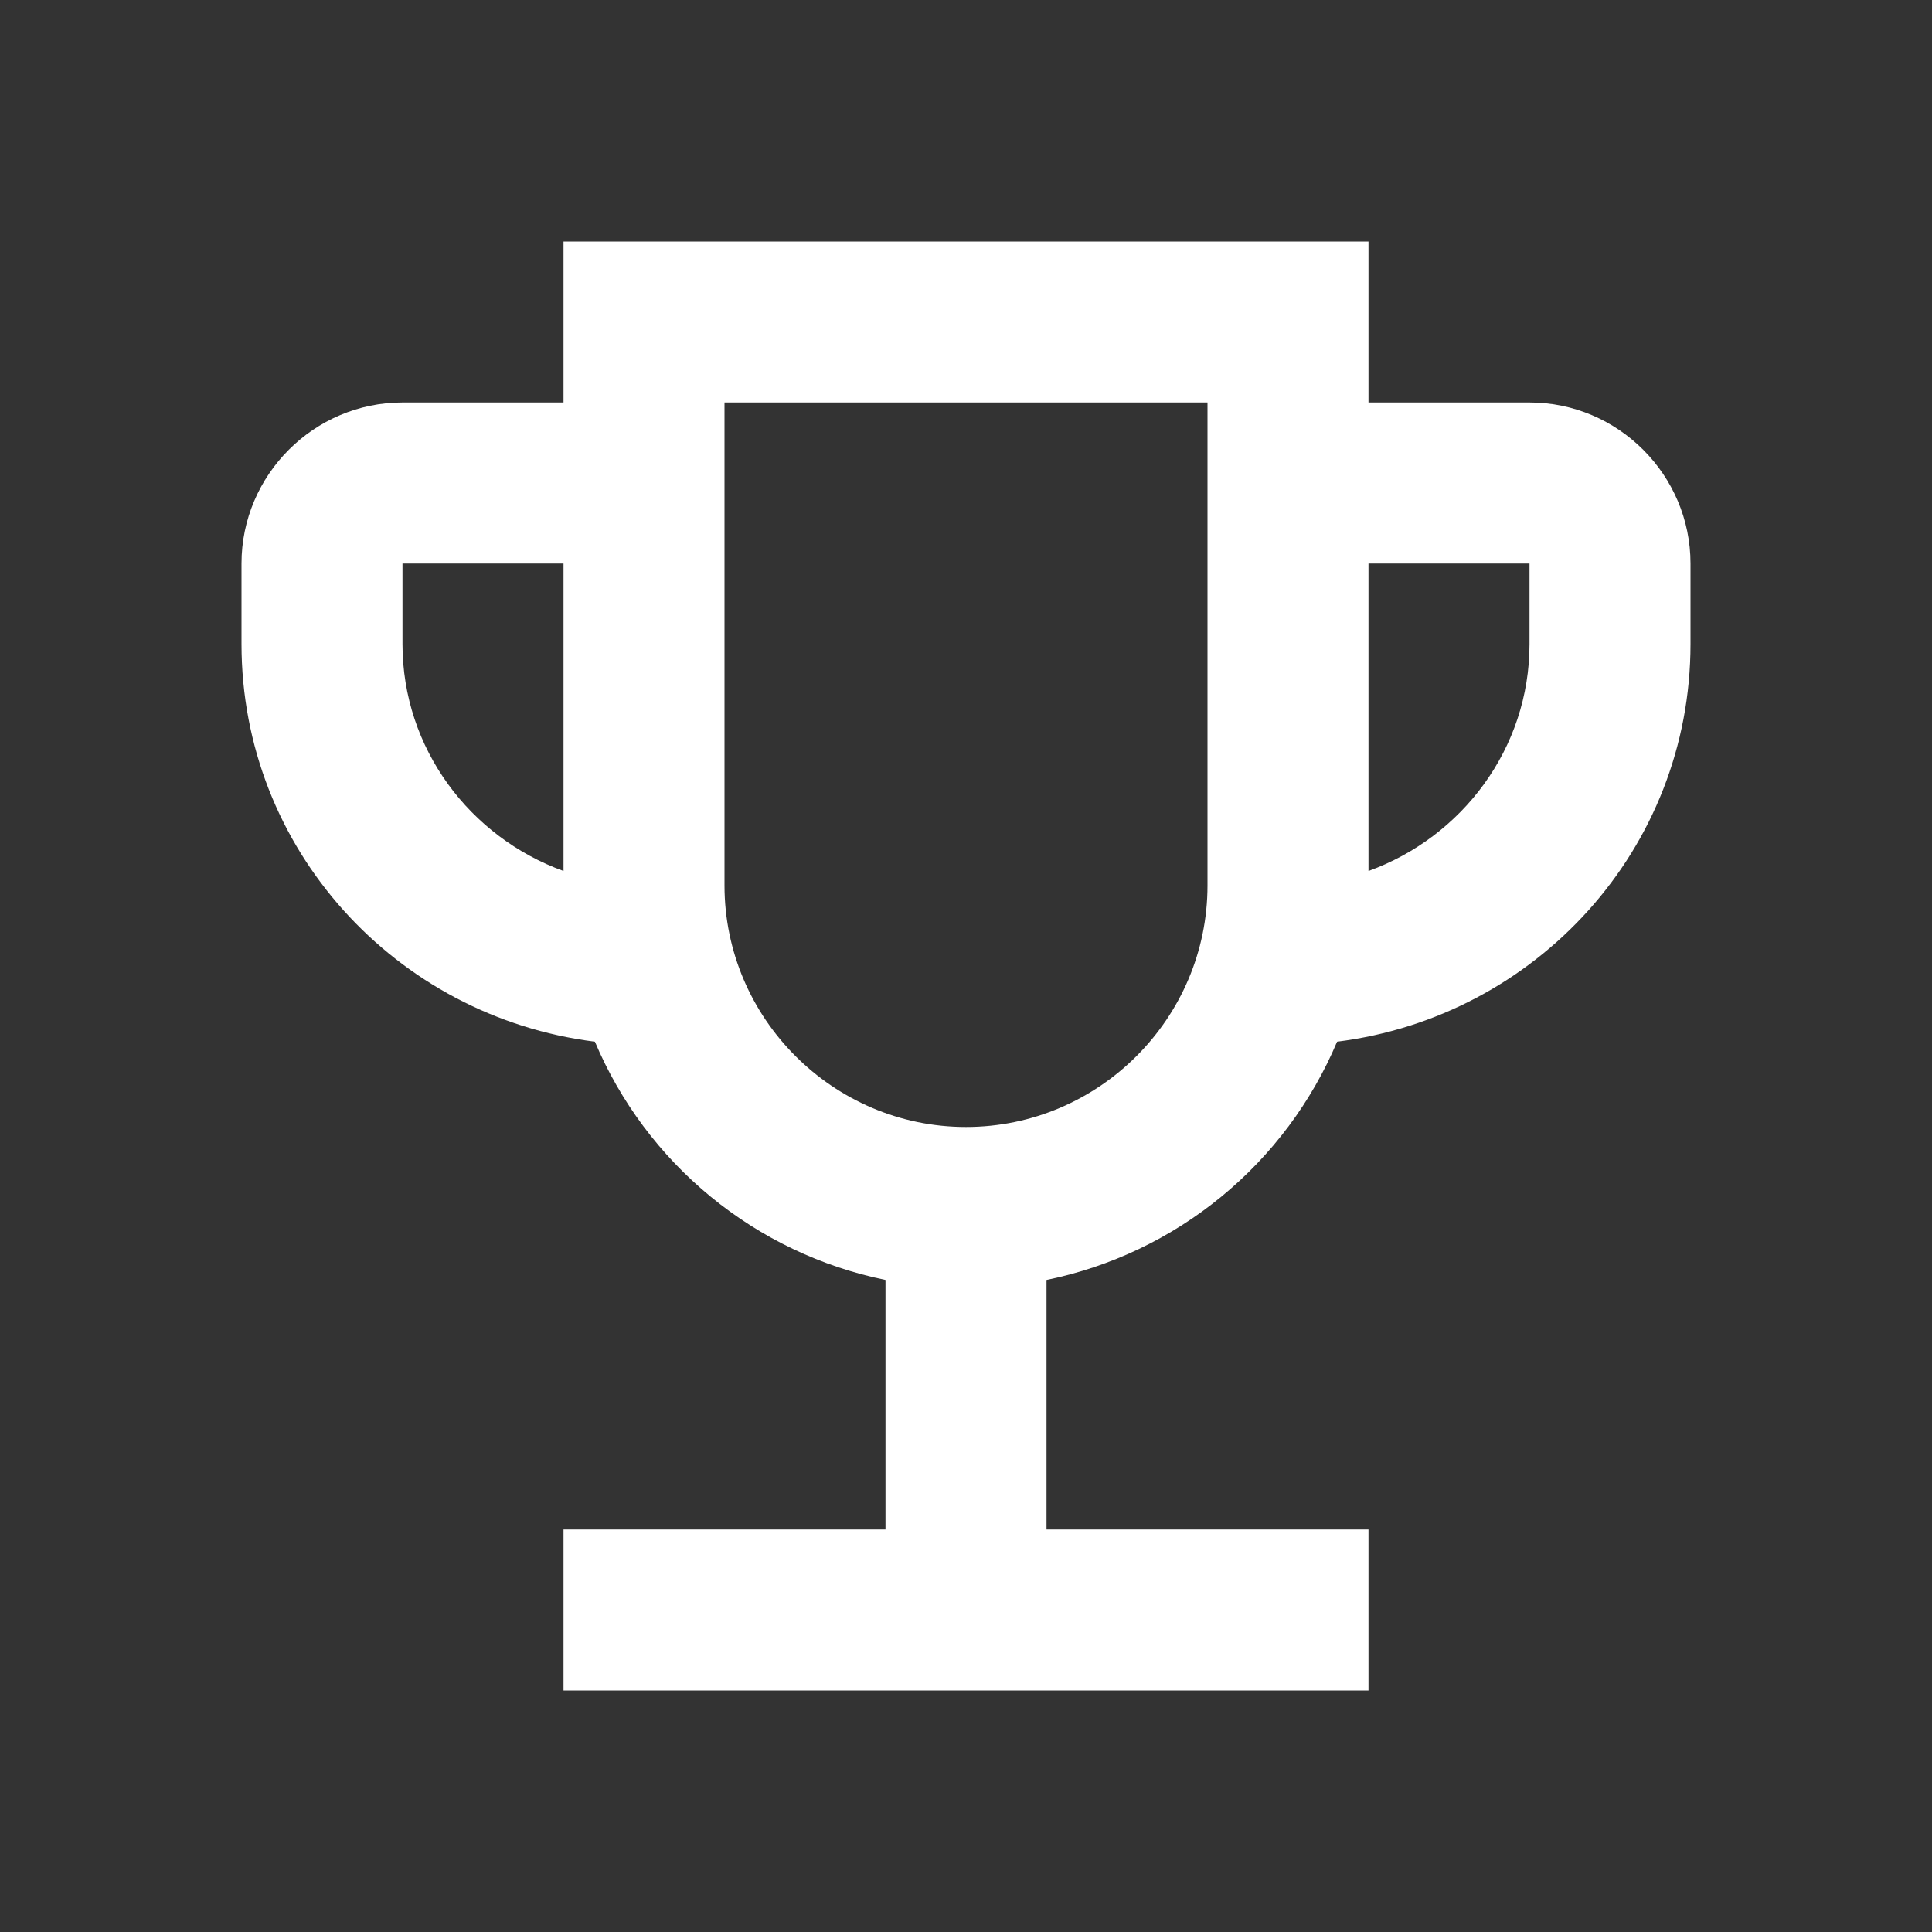
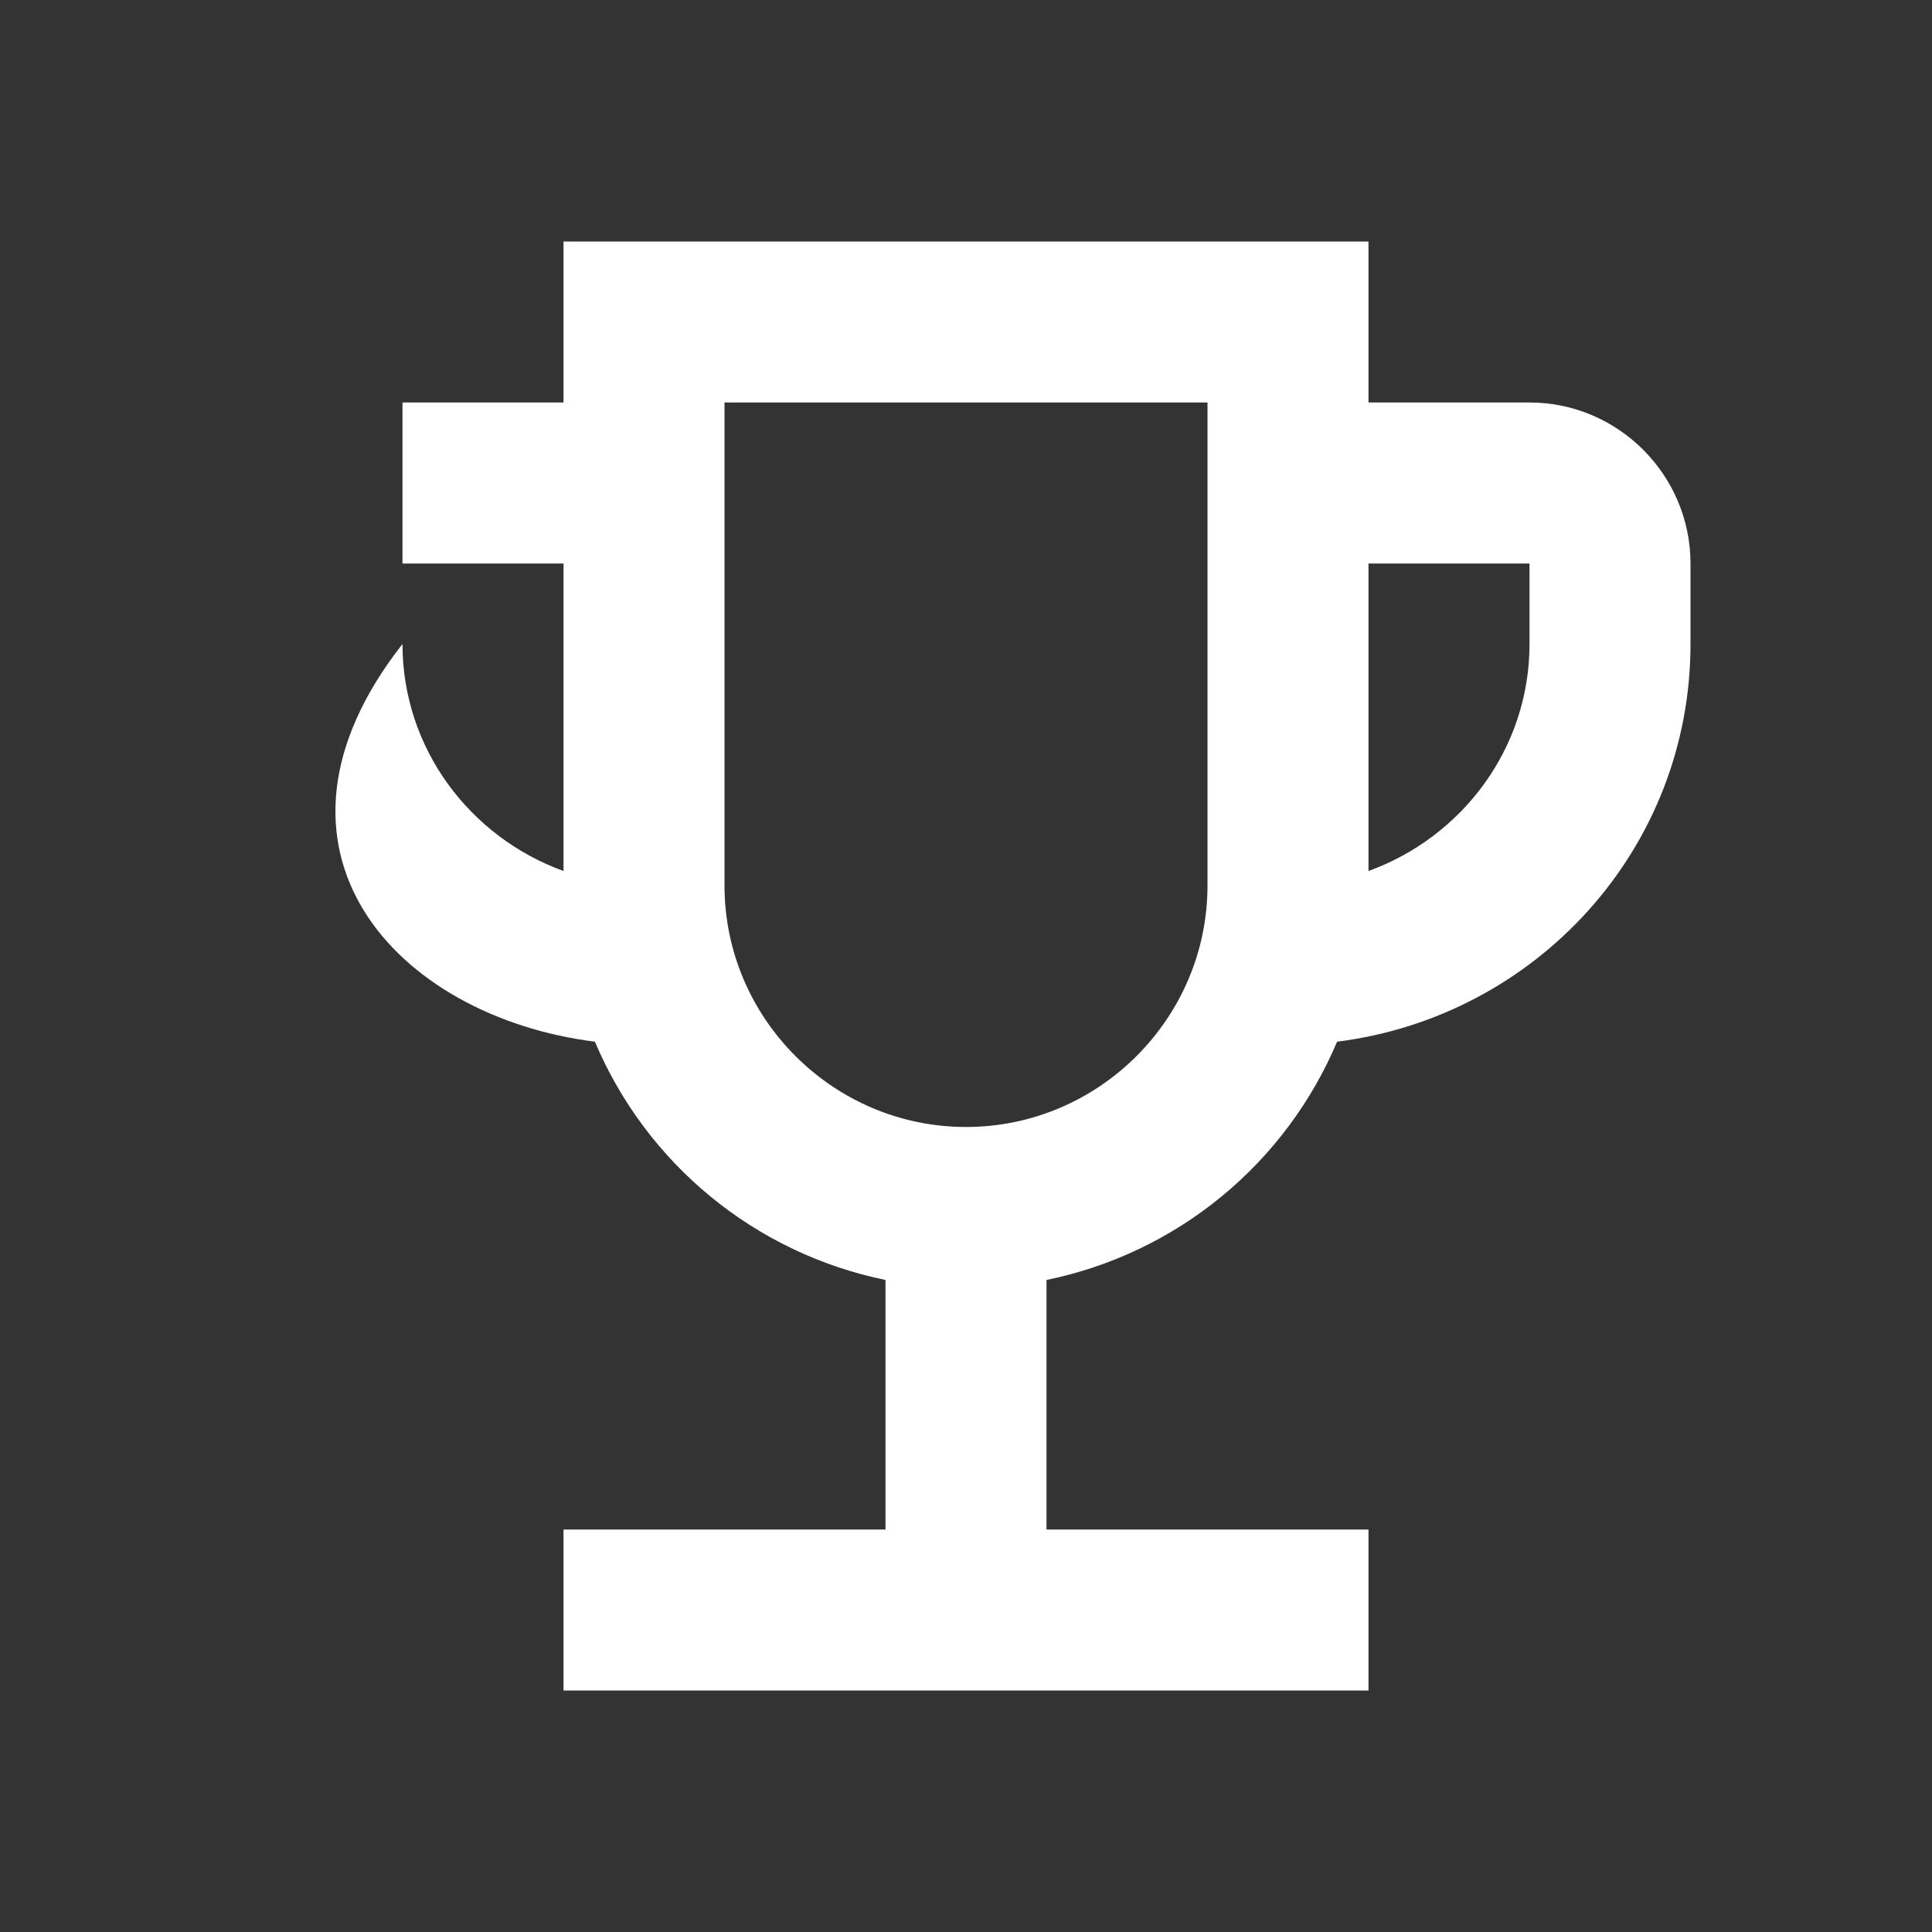
<svg xmlns="http://www.w3.org/2000/svg" width="40" height="40" viewBox="0 0 40 40" fill="none">
  <rect x="0" y="0" width="40" height="40" fill="#333333" stroke="none" />
  <g id="ic:outline-emoji-events">
-     <path id="Vector" d="M31.667 8.333H28.333V5H11.667V8.333H8.333C6.5 8.333 5 9.833 5 11.667V13.333C5 17.583 8.2 21.05 12.317 21.567C12.844 22.816 13.667 23.917 14.715 24.777C15.764 25.637 17.005 26.228 18.333 26.5V31.667H11.667V35H28.333V31.667H21.667V26.5C22.995 26.228 24.236 25.637 25.285 24.777C26.333 23.917 27.156 22.816 27.683 21.567C31.8 21.05 35 17.583 35 13.333V11.667C35 9.833 33.5 8.333 31.667 8.333ZM8.333 13.333V11.667H11.667V18.033C9.733 17.333 8.333 15.5 8.333 13.333ZM20 23.333C17.25 23.333 15 21.083 15 18.333V8.333H25V18.333C25 21.083 22.75 23.333 20 23.333ZM31.667 13.333C31.667 15.5 30.267 17.333 28.333 18.033V11.667H31.667V13.333Z" fill="white" />
+     <path id="Vector" d="M31.667 8.333H28.333V5H11.667V8.333H8.333V13.333C5 17.583 8.2 21.05 12.317 21.567C12.844 22.816 13.667 23.917 14.715 24.777C15.764 25.637 17.005 26.228 18.333 26.5V31.667H11.667V35H28.333V31.667H21.667V26.5C22.995 26.228 24.236 25.637 25.285 24.777C26.333 23.917 27.156 22.816 27.683 21.567C31.8 21.05 35 17.583 35 13.333V11.667C35 9.833 33.5 8.333 31.667 8.333ZM8.333 13.333V11.667H11.667V18.033C9.733 17.333 8.333 15.5 8.333 13.333ZM20 23.333C17.25 23.333 15 21.083 15 18.333V8.333H25V18.333C25 21.083 22.75 23.333 20 23.333ZM31.667 13.333C31.667 15.5 30.267 17.333 28.333 18.033V11.667H31.667V13.333Z" fill="white" />
  </g>
</svg>